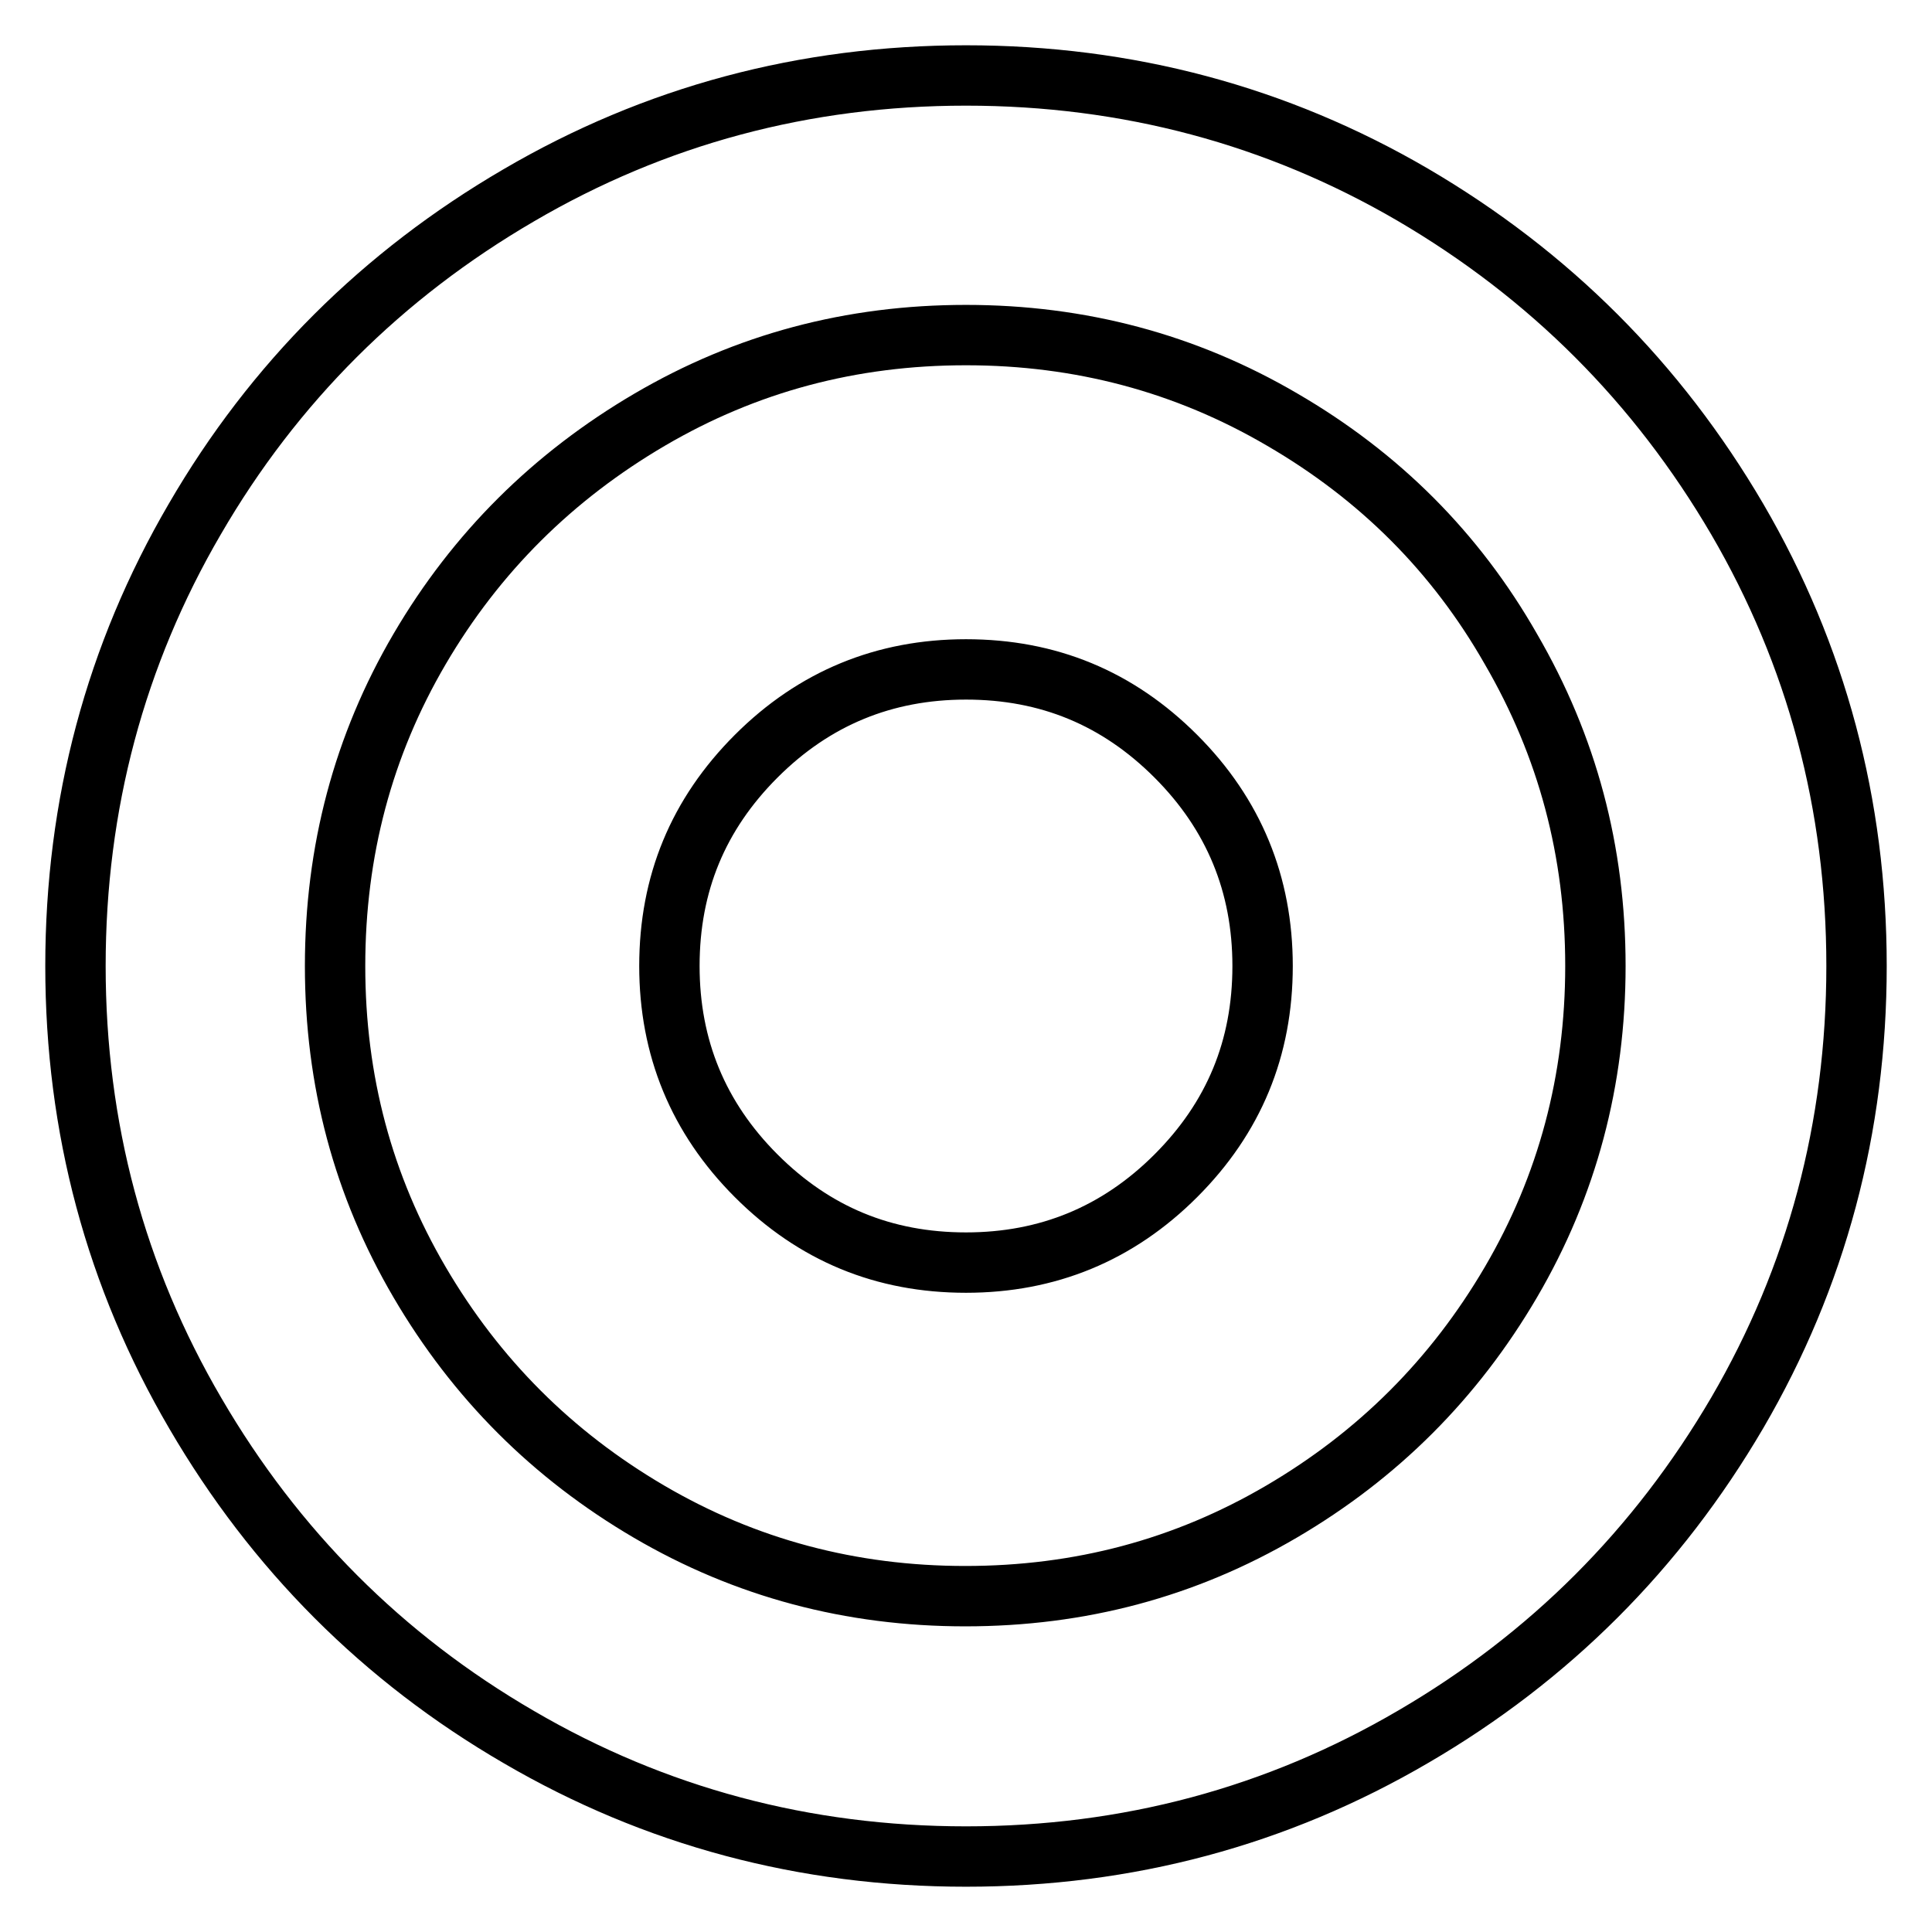
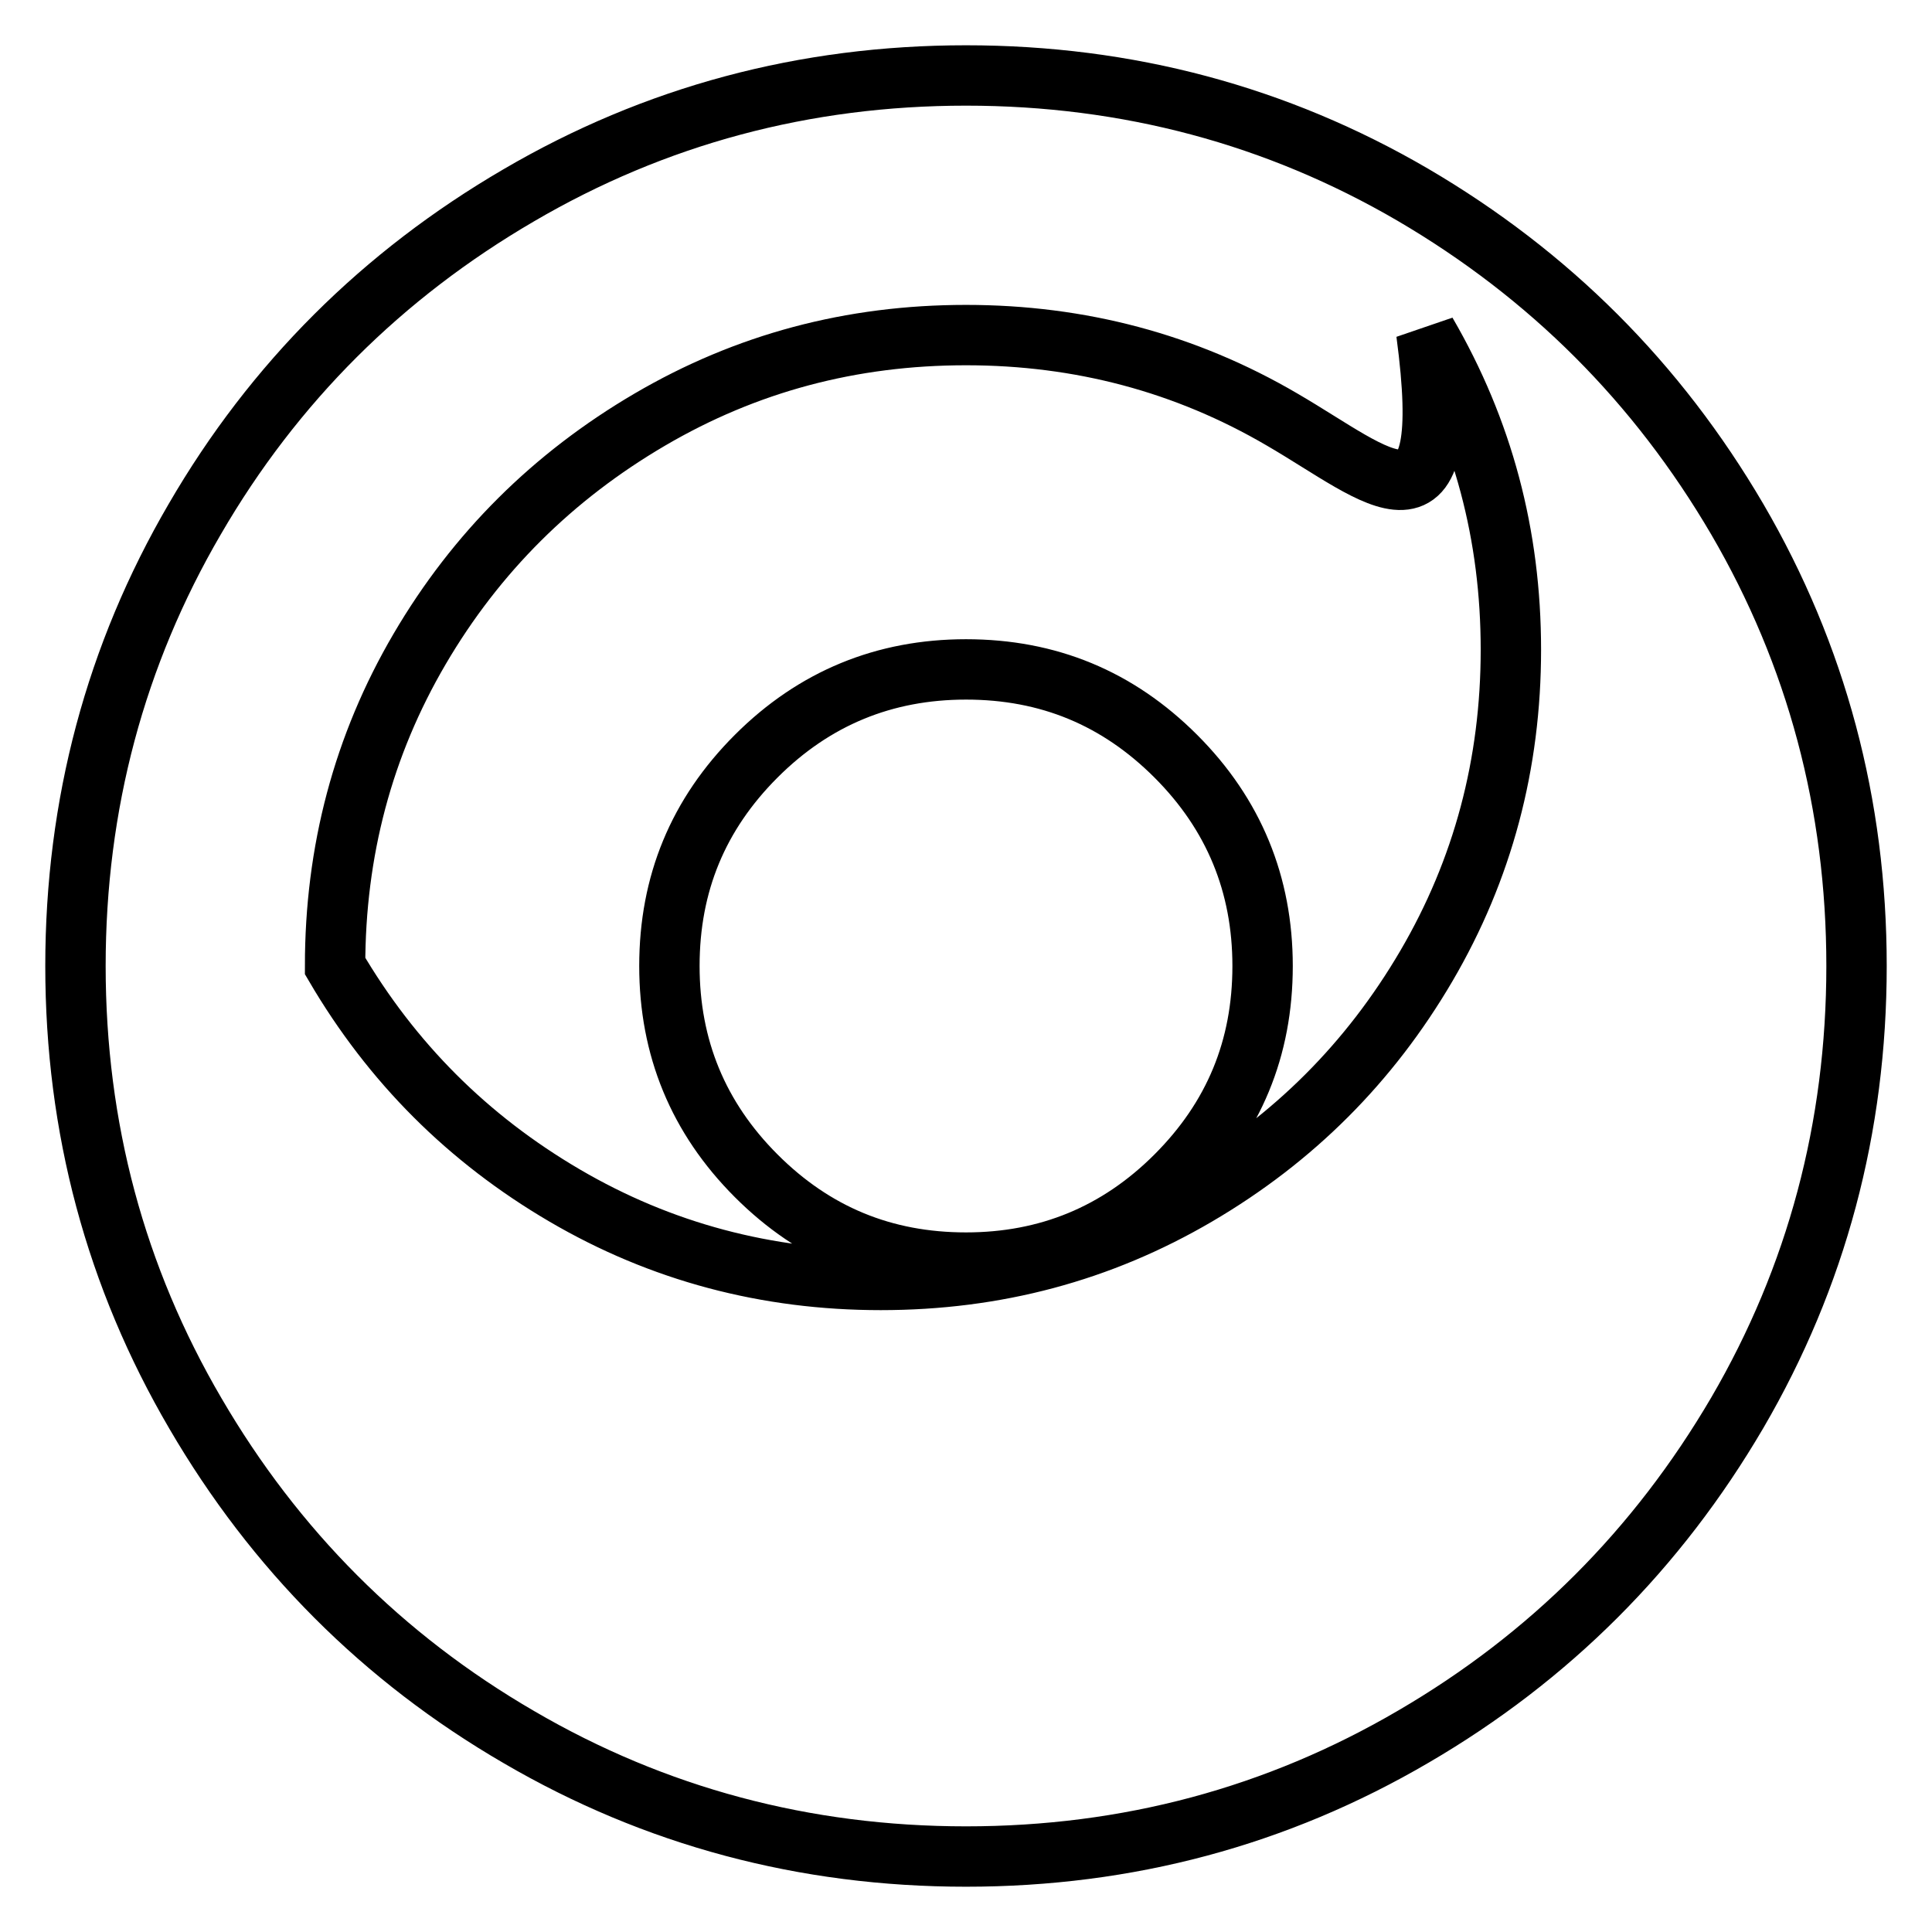
<svg xmlns="http://www.w3.org/2000/svg" version="1.1" x="0px" y="0px" viewBox="0 0 256 256" enable-background="new 0 0 256 256" xml:space="preserve">
  <g>
-     <path stroke-width="8" fill-opacity="0" stroke="#000000" d="M230.2,68.8C240.7,86.8,246,106.6,246,128c0,21.4-5.3,41.2-15.8,59.2c-10.6,18.1-24.9,32.4-42.9,42.9 C169.2,240.7,149.4,246,128,246c-21.4,0-41.2-5.3-59.2-15.8c-18.1-10.5-32.4-24.9-42.9-42.9C15.3,169.2,10,149.4,10,128 c0-21.4,5.3-41.2,15.8-59.2c10.5-18.1,24.9-32.4,42.9-42.9C86.8,15.3,106.6,10,128,10c21.4,0,41.2,5.3,59.2,15.8 C205.3,36.4,219.6,50.7,230.2,68.8z M169.9,55.6c-12.8-7.5-26.8-11.2-41.9-11.2c-15.2,0-29.1,3.7-41.9,11.2 C73.3,63.1,63.1,73.2,55.6,86c-7.5,12.8-11.2,26.8-11.2,42c0,15.2,3.7,29.1,11.2,41.9c7.5,12.8,17.6,22.9,30.4,30.4 c12.8,7.5,26.8,11.2,41.9,11.2c15.2,0,29.1-3.7,41.9-11.2c12.8-7.5,22.9-17.6,30.4-30.4c7.5-12.8,11.2-26.8,11.2-41.9 c0-15.2-3.7-29.1-11.2-42C192.9,73.2,182.8,63.1,169.9,55.6z M155.8,100.2c7.7,7.7,11.5,17,11.5,27.8c0,10.9-3.8,20.1-11.5,27.8 c-7.7,7.7-17,11.5-27.8,11.5c-10.9,0-20.1-3.8-27.8-11.5c-7.7-7.7-11.5-17-11.5-27.8c0-10.9,3.8-20.1,11.5-27.8 c7.7-7.7,17-11.5,27.8-11.5C138.9,88.7,148.1,92.5,155.8,100.2z" />
+     <path stroke-width="8" fill-opacity="0" stroke="#000000" d="M230.2,68.8C240.7,86.8,246,106.6,246,128c0,21.4-5.3,41.2-15.8,59.2c-10.6,18.1-24.9,32.4-42.9,42.9 C169.2,240.7,149.4,246,128,246c-21.4,0-41.2-5.3-59.2-15.8c-18.1-10.5-32.4-24.9-42.9-42.9C15.3,169.2,10,149.4,10,128 c0-21.4,5.3-41.2,15.8-59.2c10.5-18.1,24.9-32.4,42.9-42.9C86.8,15.3,106.6,10,128,10c21.4,0,41.2,5.3,59.2,15.8 C205.3,36.4,219.6,50.7,230.2,68.8z M169.9,55.6c-12.8-7.5-26.8-11.2-41.9-11.2c-15.2,0-29.1,3.7-41.9,11.2 C73.3,63.1,63.1,73.2,55.6,86c-7.5,12.8-11.2,26.8-11.2,42c7.5,12.8,17.6,22.9,30.4,30.4 c12.8,7.5,26.8,11.2,41.9,11.2c15.2,0,29.1-3.7,41.9-11.2c12.8-7.5,22.9-17.6,30.4-30.4c7.5-12.8,11.2-26.8,11.2-41.9 c0-15.2-3.7-29.1-11.2-42C192.9,73.2,182.8,63.1,169.9,55.6z M155.8,100.2c7.7,7.7,11.5,17,11.5,27.8c0,10.9-3.8,20.1-11.5,27.8 c-7.7,7.7-17,11.5-27.8,11.5c-10.9,0-20.1-3.8-27.8-11.5c-7.7-7.7-11.5-17-11.5-27.8c0-10.9,3.8-20.1,11.5-27.8 c7.7-7.7,17-11.5,27.8-11.5C138.9,88.7,148.1,92.5,155.8,100.2z" />
  </g>
</svg>